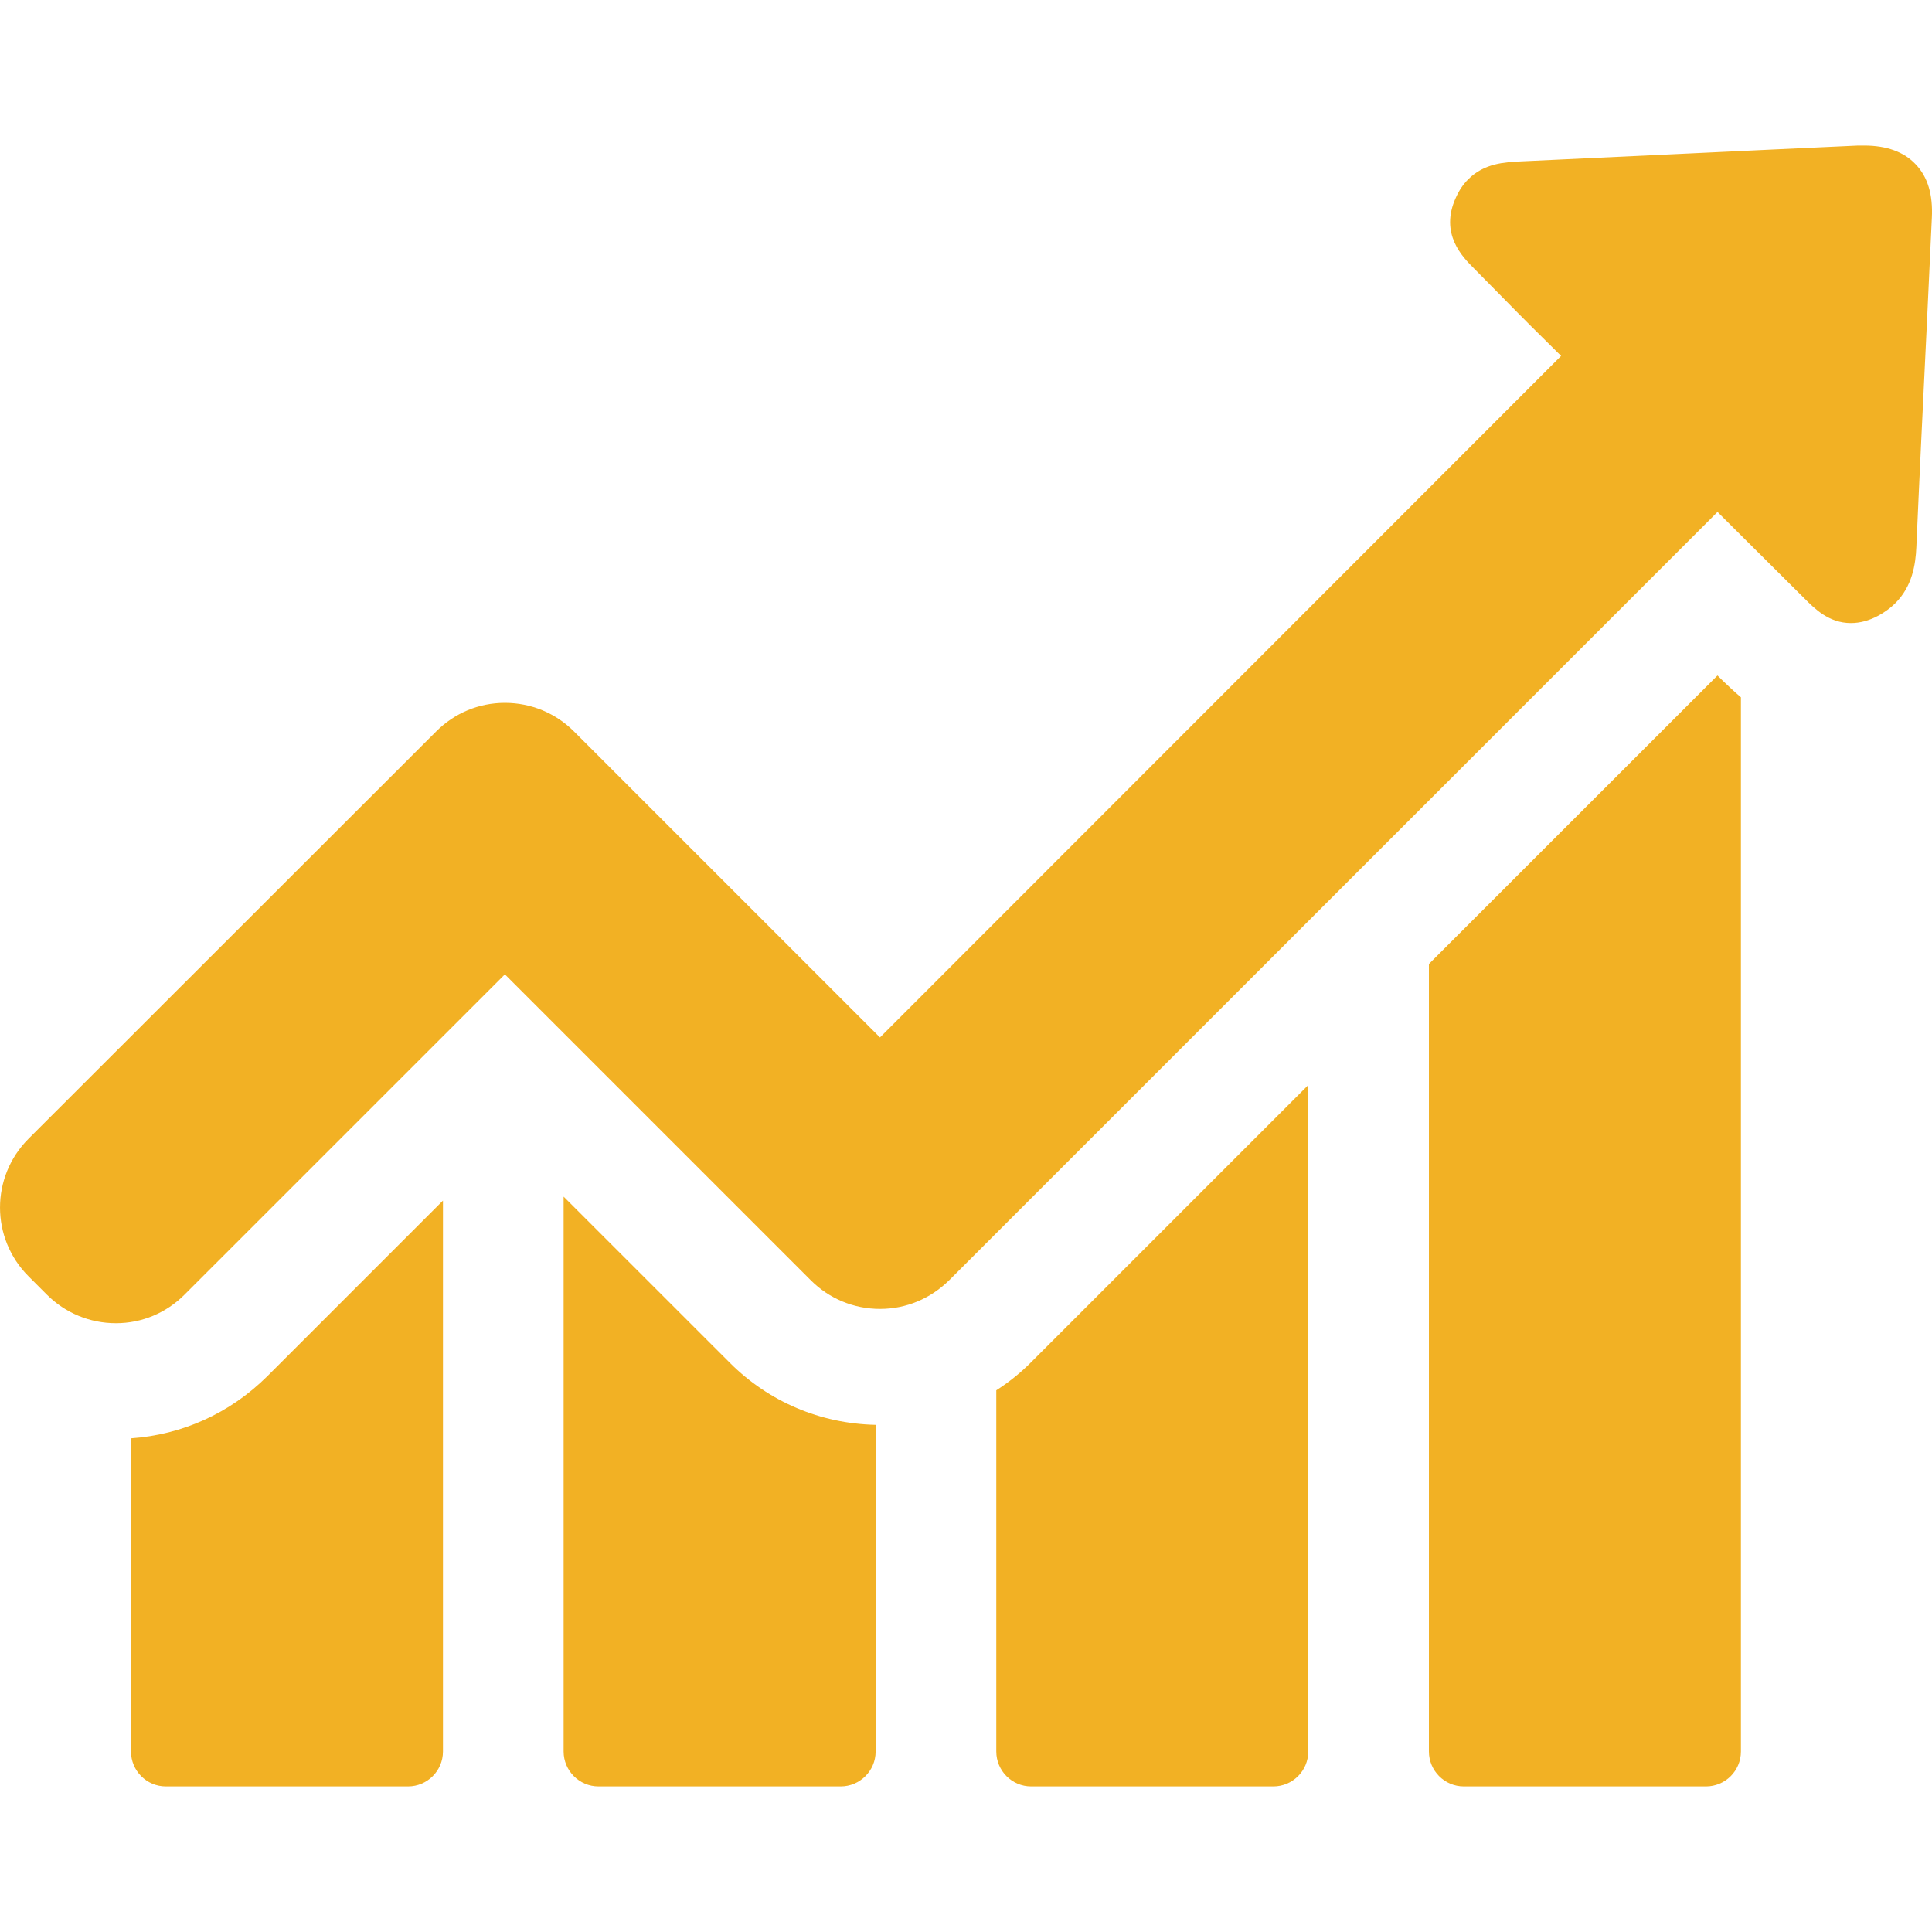
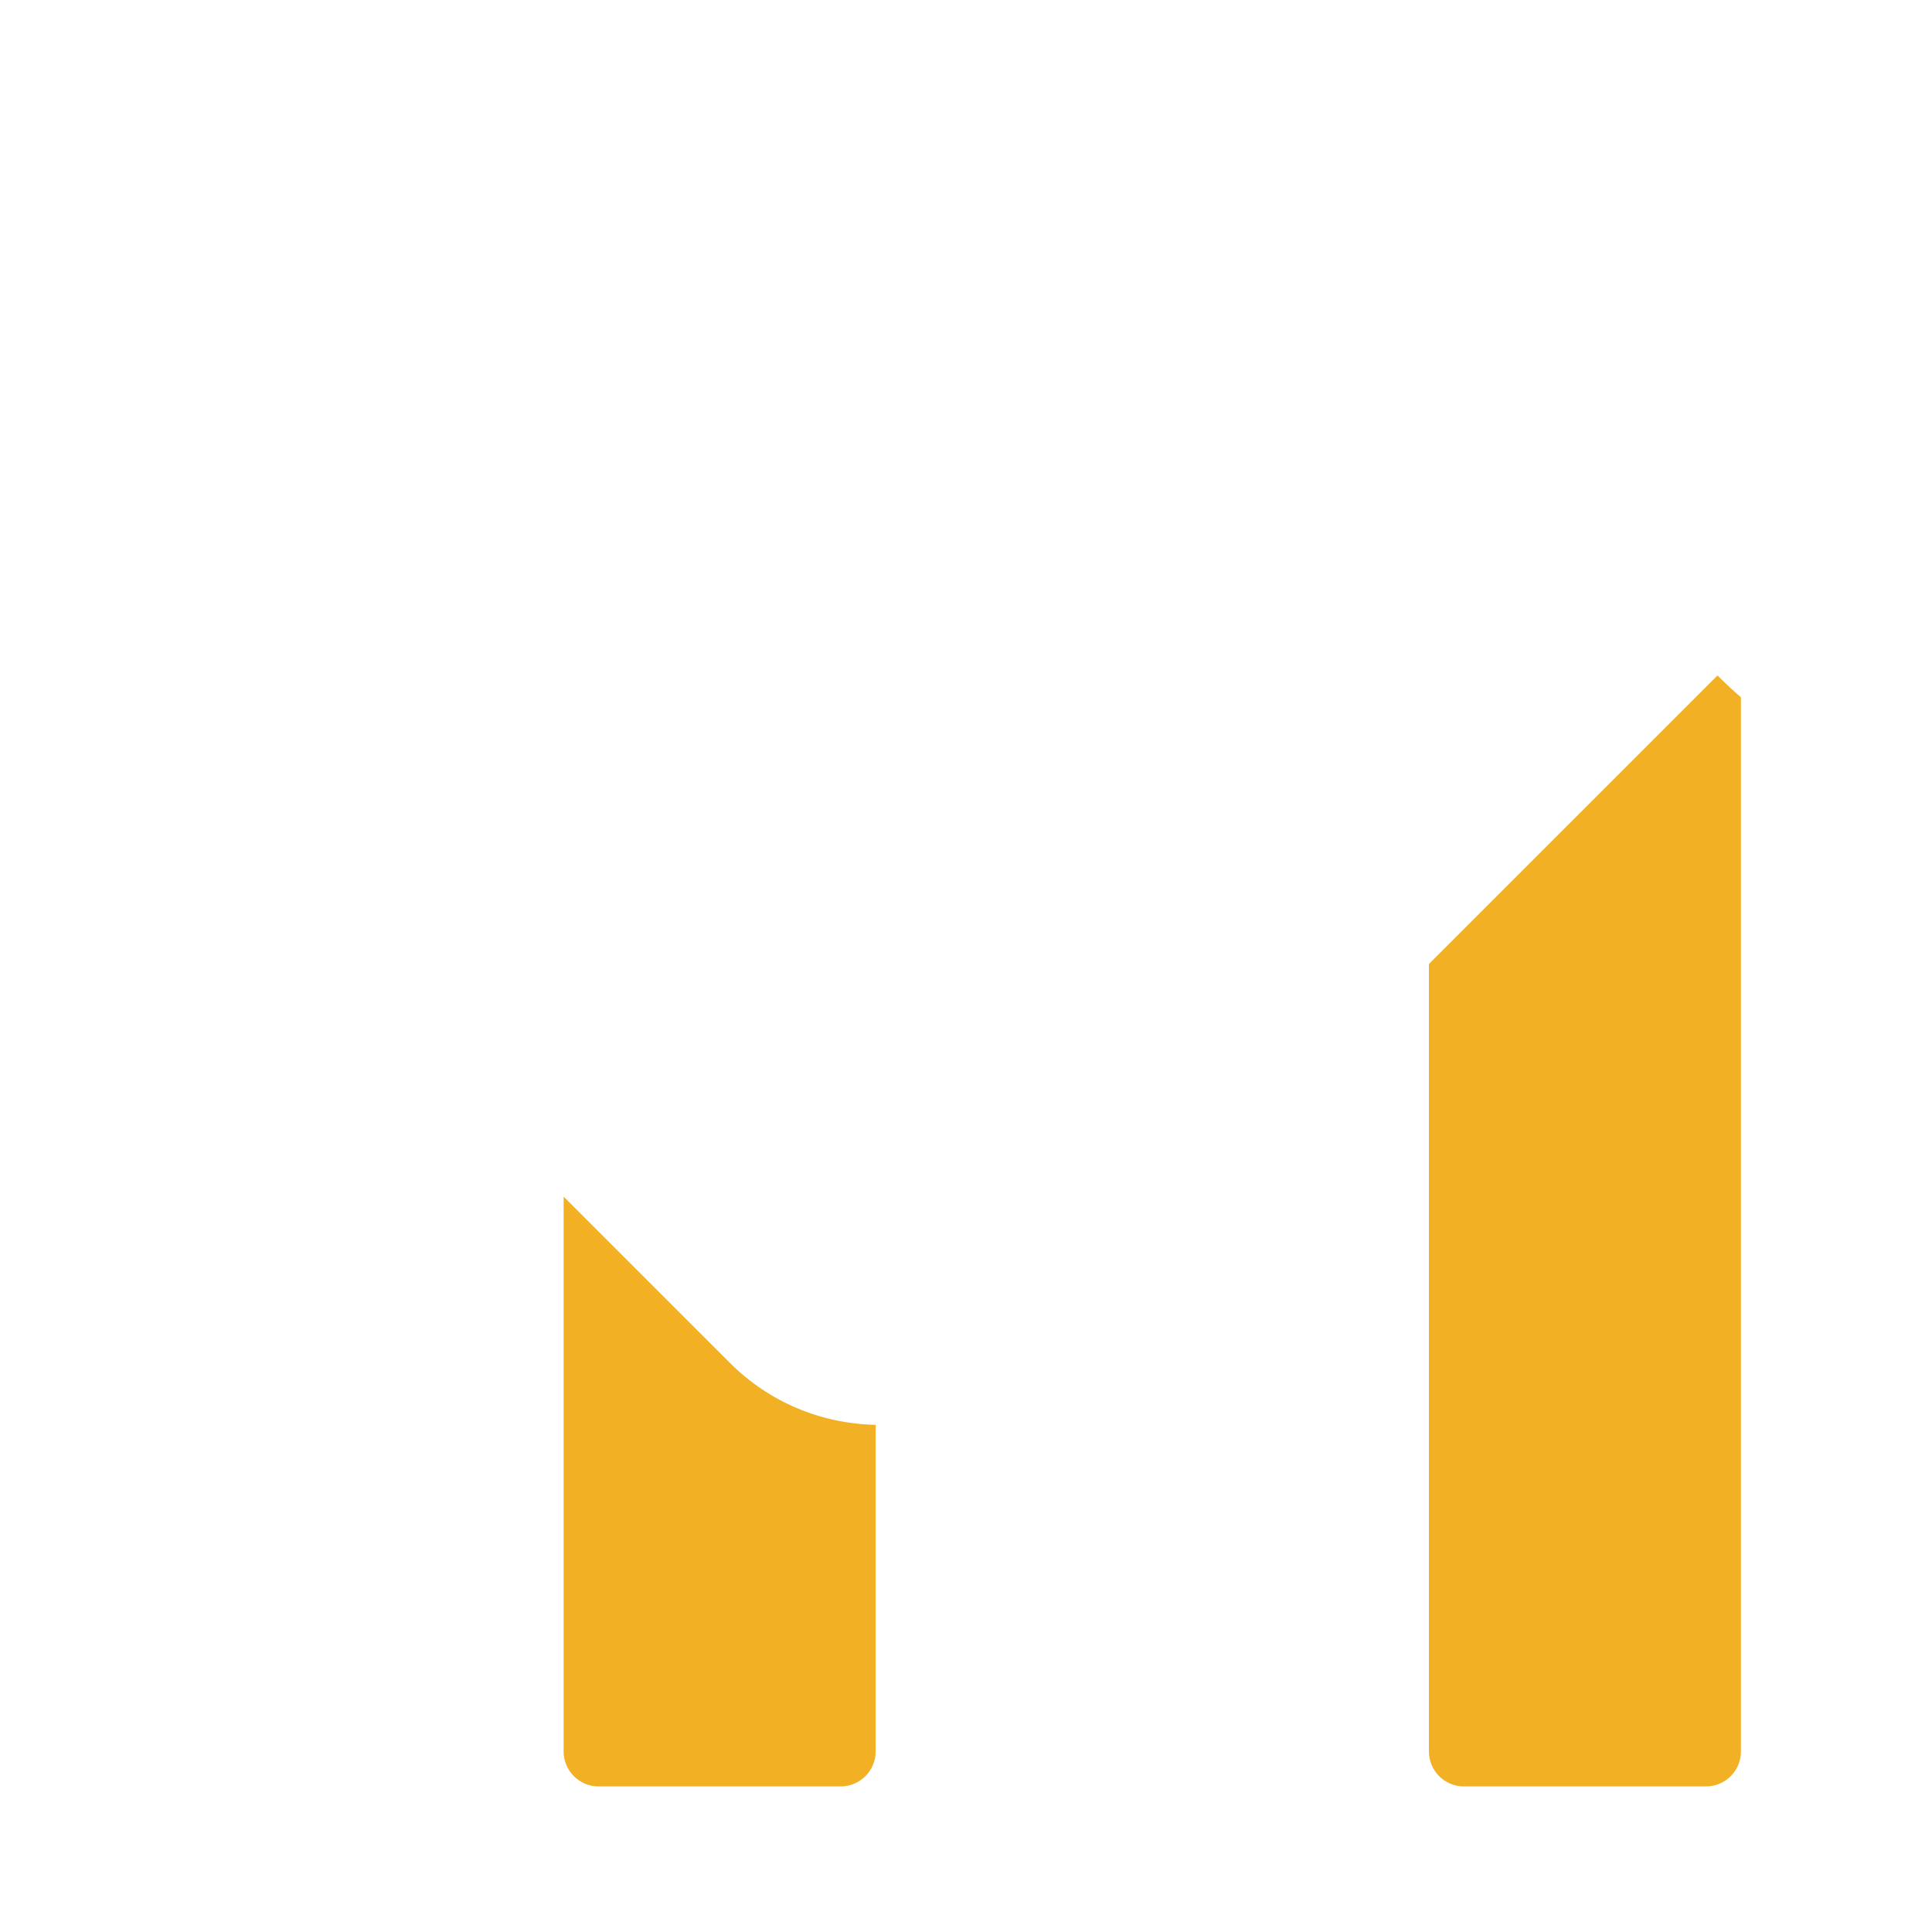
<svg xmlns="http://www.w3.org/2000/svg" width="40" height="40" viewBox="0 0 40 40" fill="none">
  <g clip-path="url(#clip0_28_423)">
-     <path d="M2.712 29.779V36.263C2.712 36.658 3.032 36.986 3.435 36.986H8.448C8.842 36.986 9.171 36.666 9.171 36.263V24.857L5.531 28.497C4.758 29.262 3.772 29.705 2.712 29.779Z" fill="#F2B124" />
    <path d="M11.669 24.775V36.263C11.669 36.658 11.99 36.986 12.393 36.986H17.405C17.8 36.986 18.129 36.666 18.129 36.263V29.5C16.986 29.475 15.918 29.023 15.113 28.218L11.669 24.775Z" fill="#F2B124" />
-     <path d="M20.627 28.785V36.263C20.627 36.658 20.947 36.986 21.35 36.986H26.363C26.758 36.986 27.086 36.666 27.086 36.263V22.465L21.342 28.21C21.12 28.432 20.882 28.621 20.627 28.785Z" fill="#F2B124" />
    <path d="M35.559 13.985L29.584 19.959V36.263C29.584 36.658 29.905 36.986 30.308 36.986H35.321C35.715 36.986 36.044 36.666 36.044 36.263V14.437C35.879 14.297 35.756 14.174 35.666 14.091L35.559 13.985Z" fill="#F2B124" />
-     <path d="M39.66 3.4C39.421 3.145 39.06 3.014 38.599 3.014C38.558 3.014 38.509 3.014 38.468 3.014C36.134 3.12 33.809 3.235 31.475 3.342C31.162 3.359 30.735 3.375 30.398 3.712C30.291 3.819 30.209 3.942 30.143 4.09C29.798 4.838 30.283 5.323 30.513 5.553L31.097 6.145C31.499 6.556 31.91 6.966 32.321 7.369L18.219 21.479L11.883 15.143C11.505 14.765 10.996 14.552 10.453 14.552C9.911 14.552 9.409 14.765 9.031 15.143L0.592 23.575C-0.197 24.364 -0.197 25.637 0.592 26.426L0.97 26.804C1.348 27.182 1.857 27.396 2.4 27.396C2.942 27.396 3.443 27.182 3.821 26.804L10.453 20.173L16.789 26.509C17.167 26.887 17.677 27.1 18.219 27.1C18.762 27.1 19.263 26.887 19.649 26.509L35.559 10.599L37.359 12.39C37.572 12.604 37.868 12.9 38.32 12.9C38.509 12.9 38.698 12.85 38.895 12.744C39.027 12.67 39.142 12.587 39.24 12.489C39.594 12.136 39.66 11.684 39.676 11.33C39.742 9.818 39.816 8.306 39.89 6.786L39.997 4.509C40.021 4.033 39.914 3.663 39.66 3.4Z" fill="#F2B124" />
  </g>
  <defs>
    <clipPath id="clip0_28_423">
      <rect width="40" height="40" fill="white" />
    </clipPath>
  </defs>
</svg>